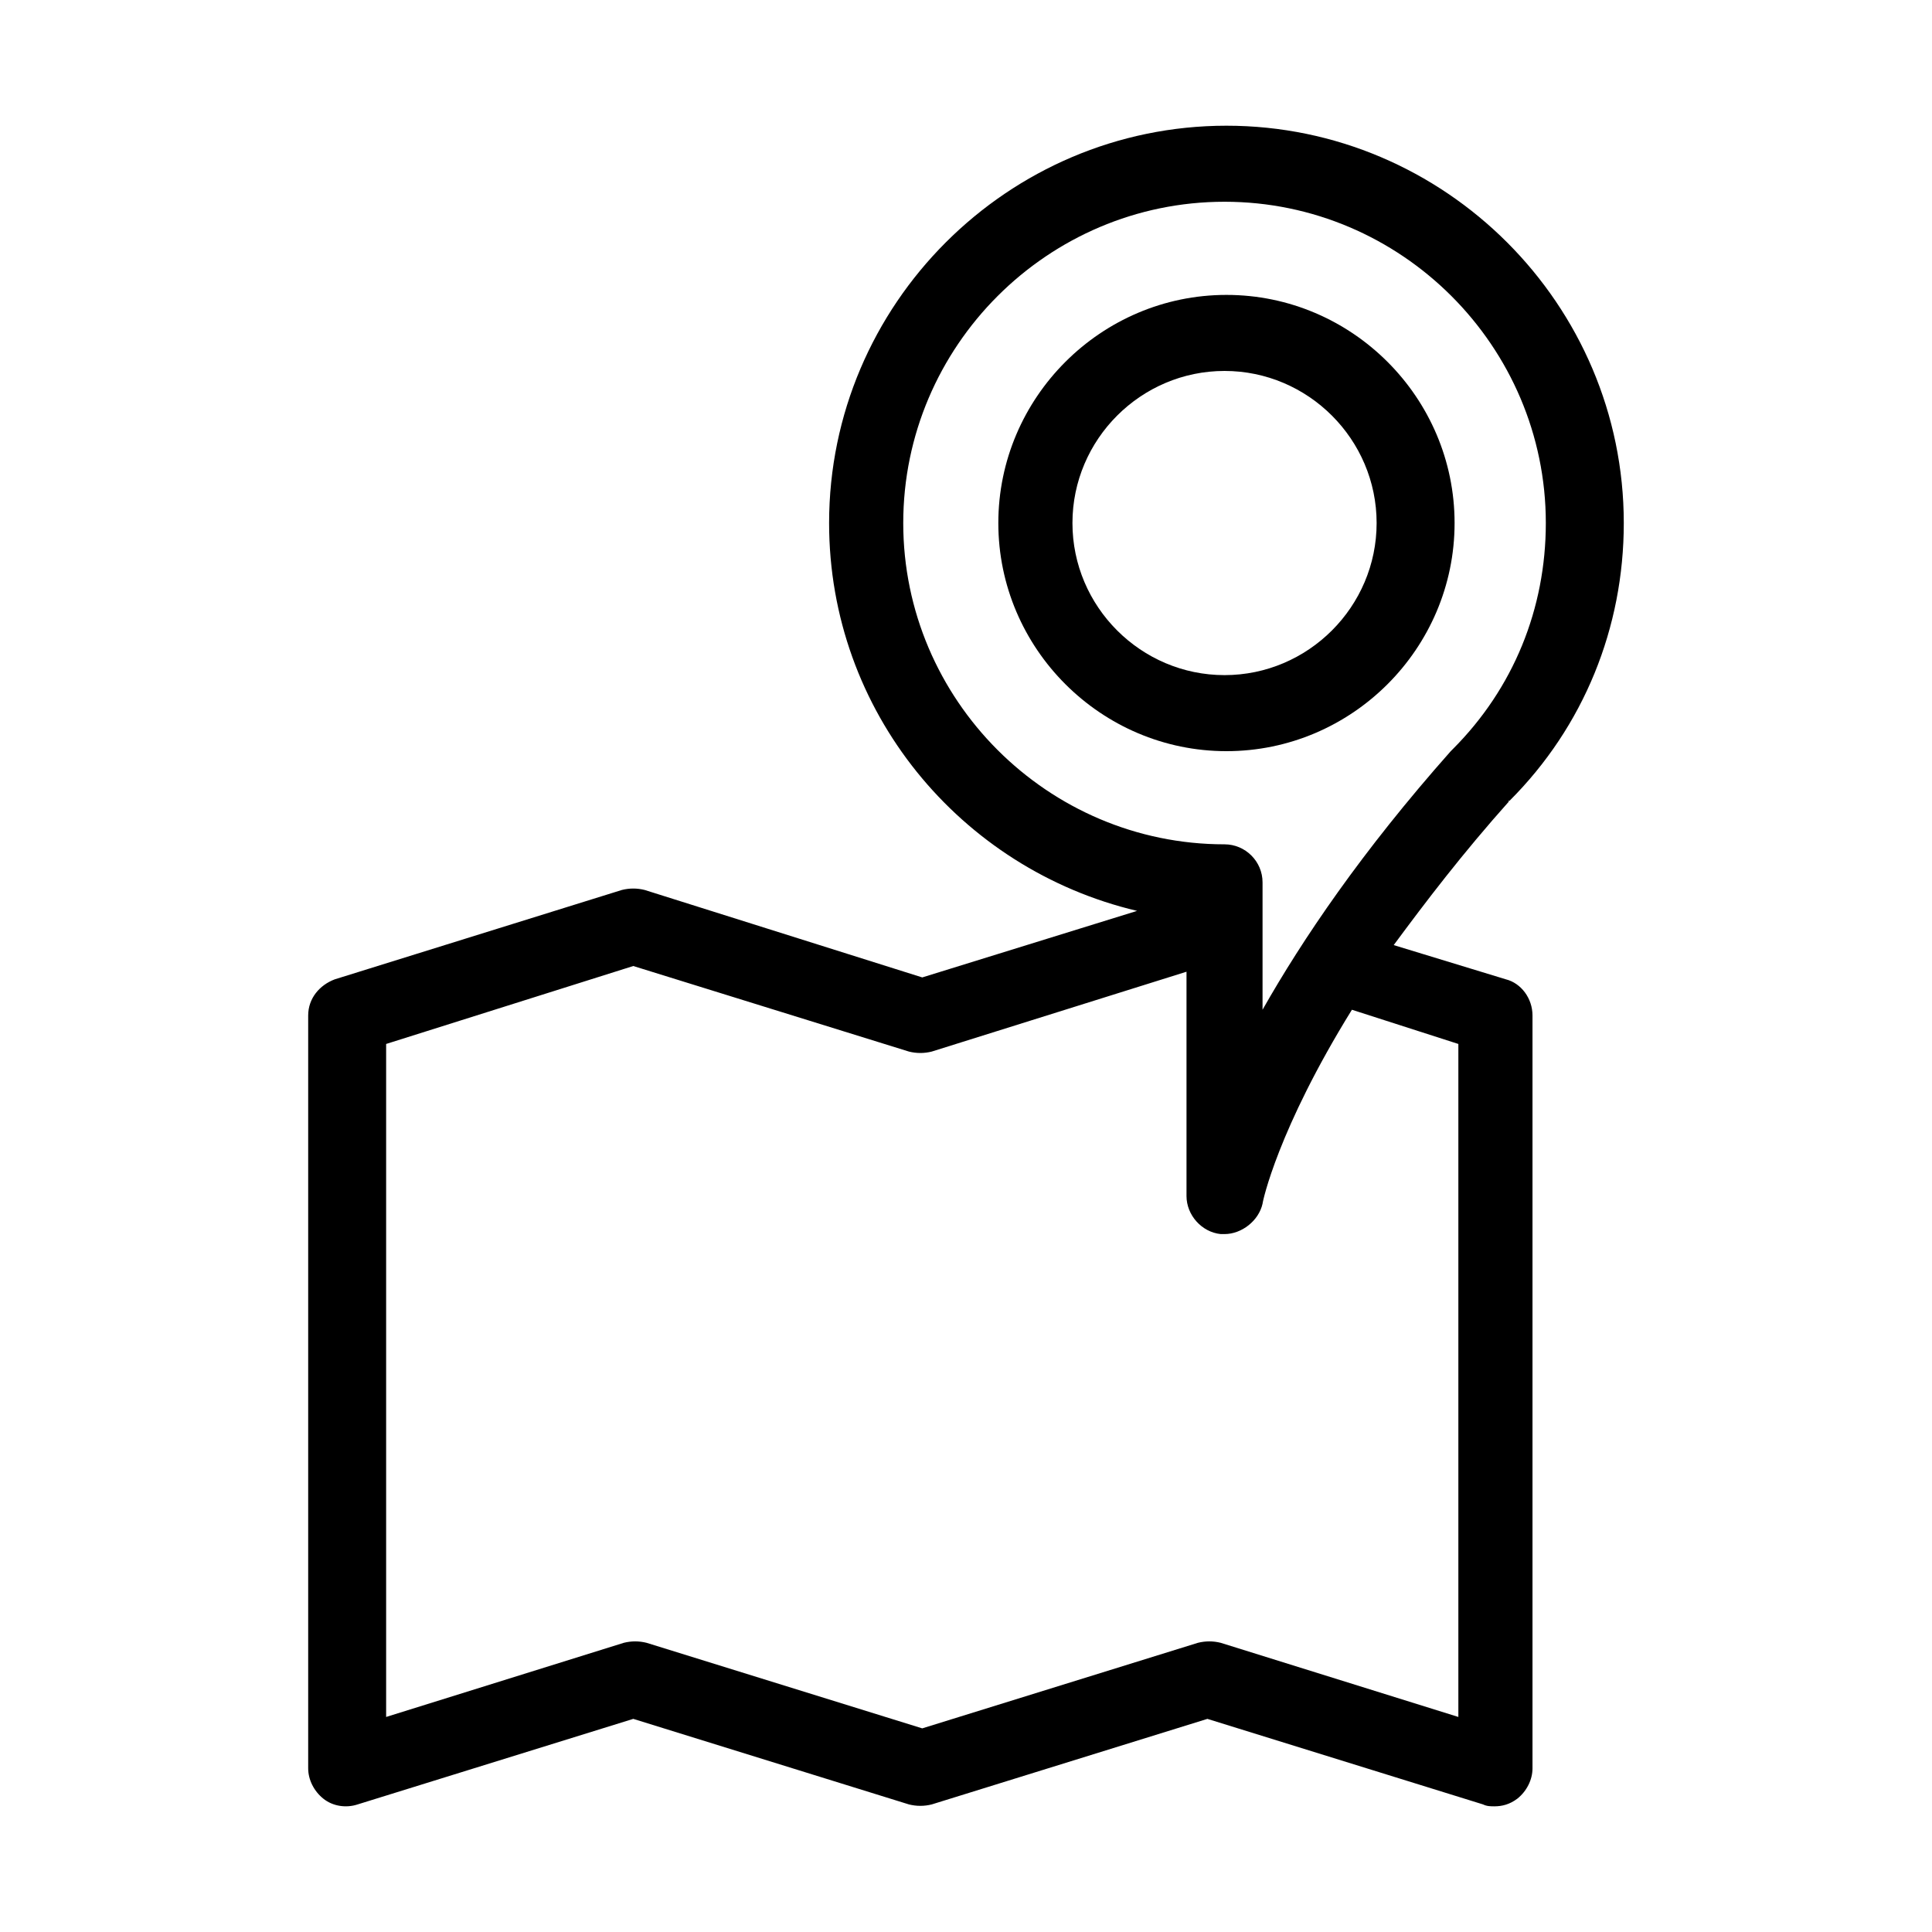
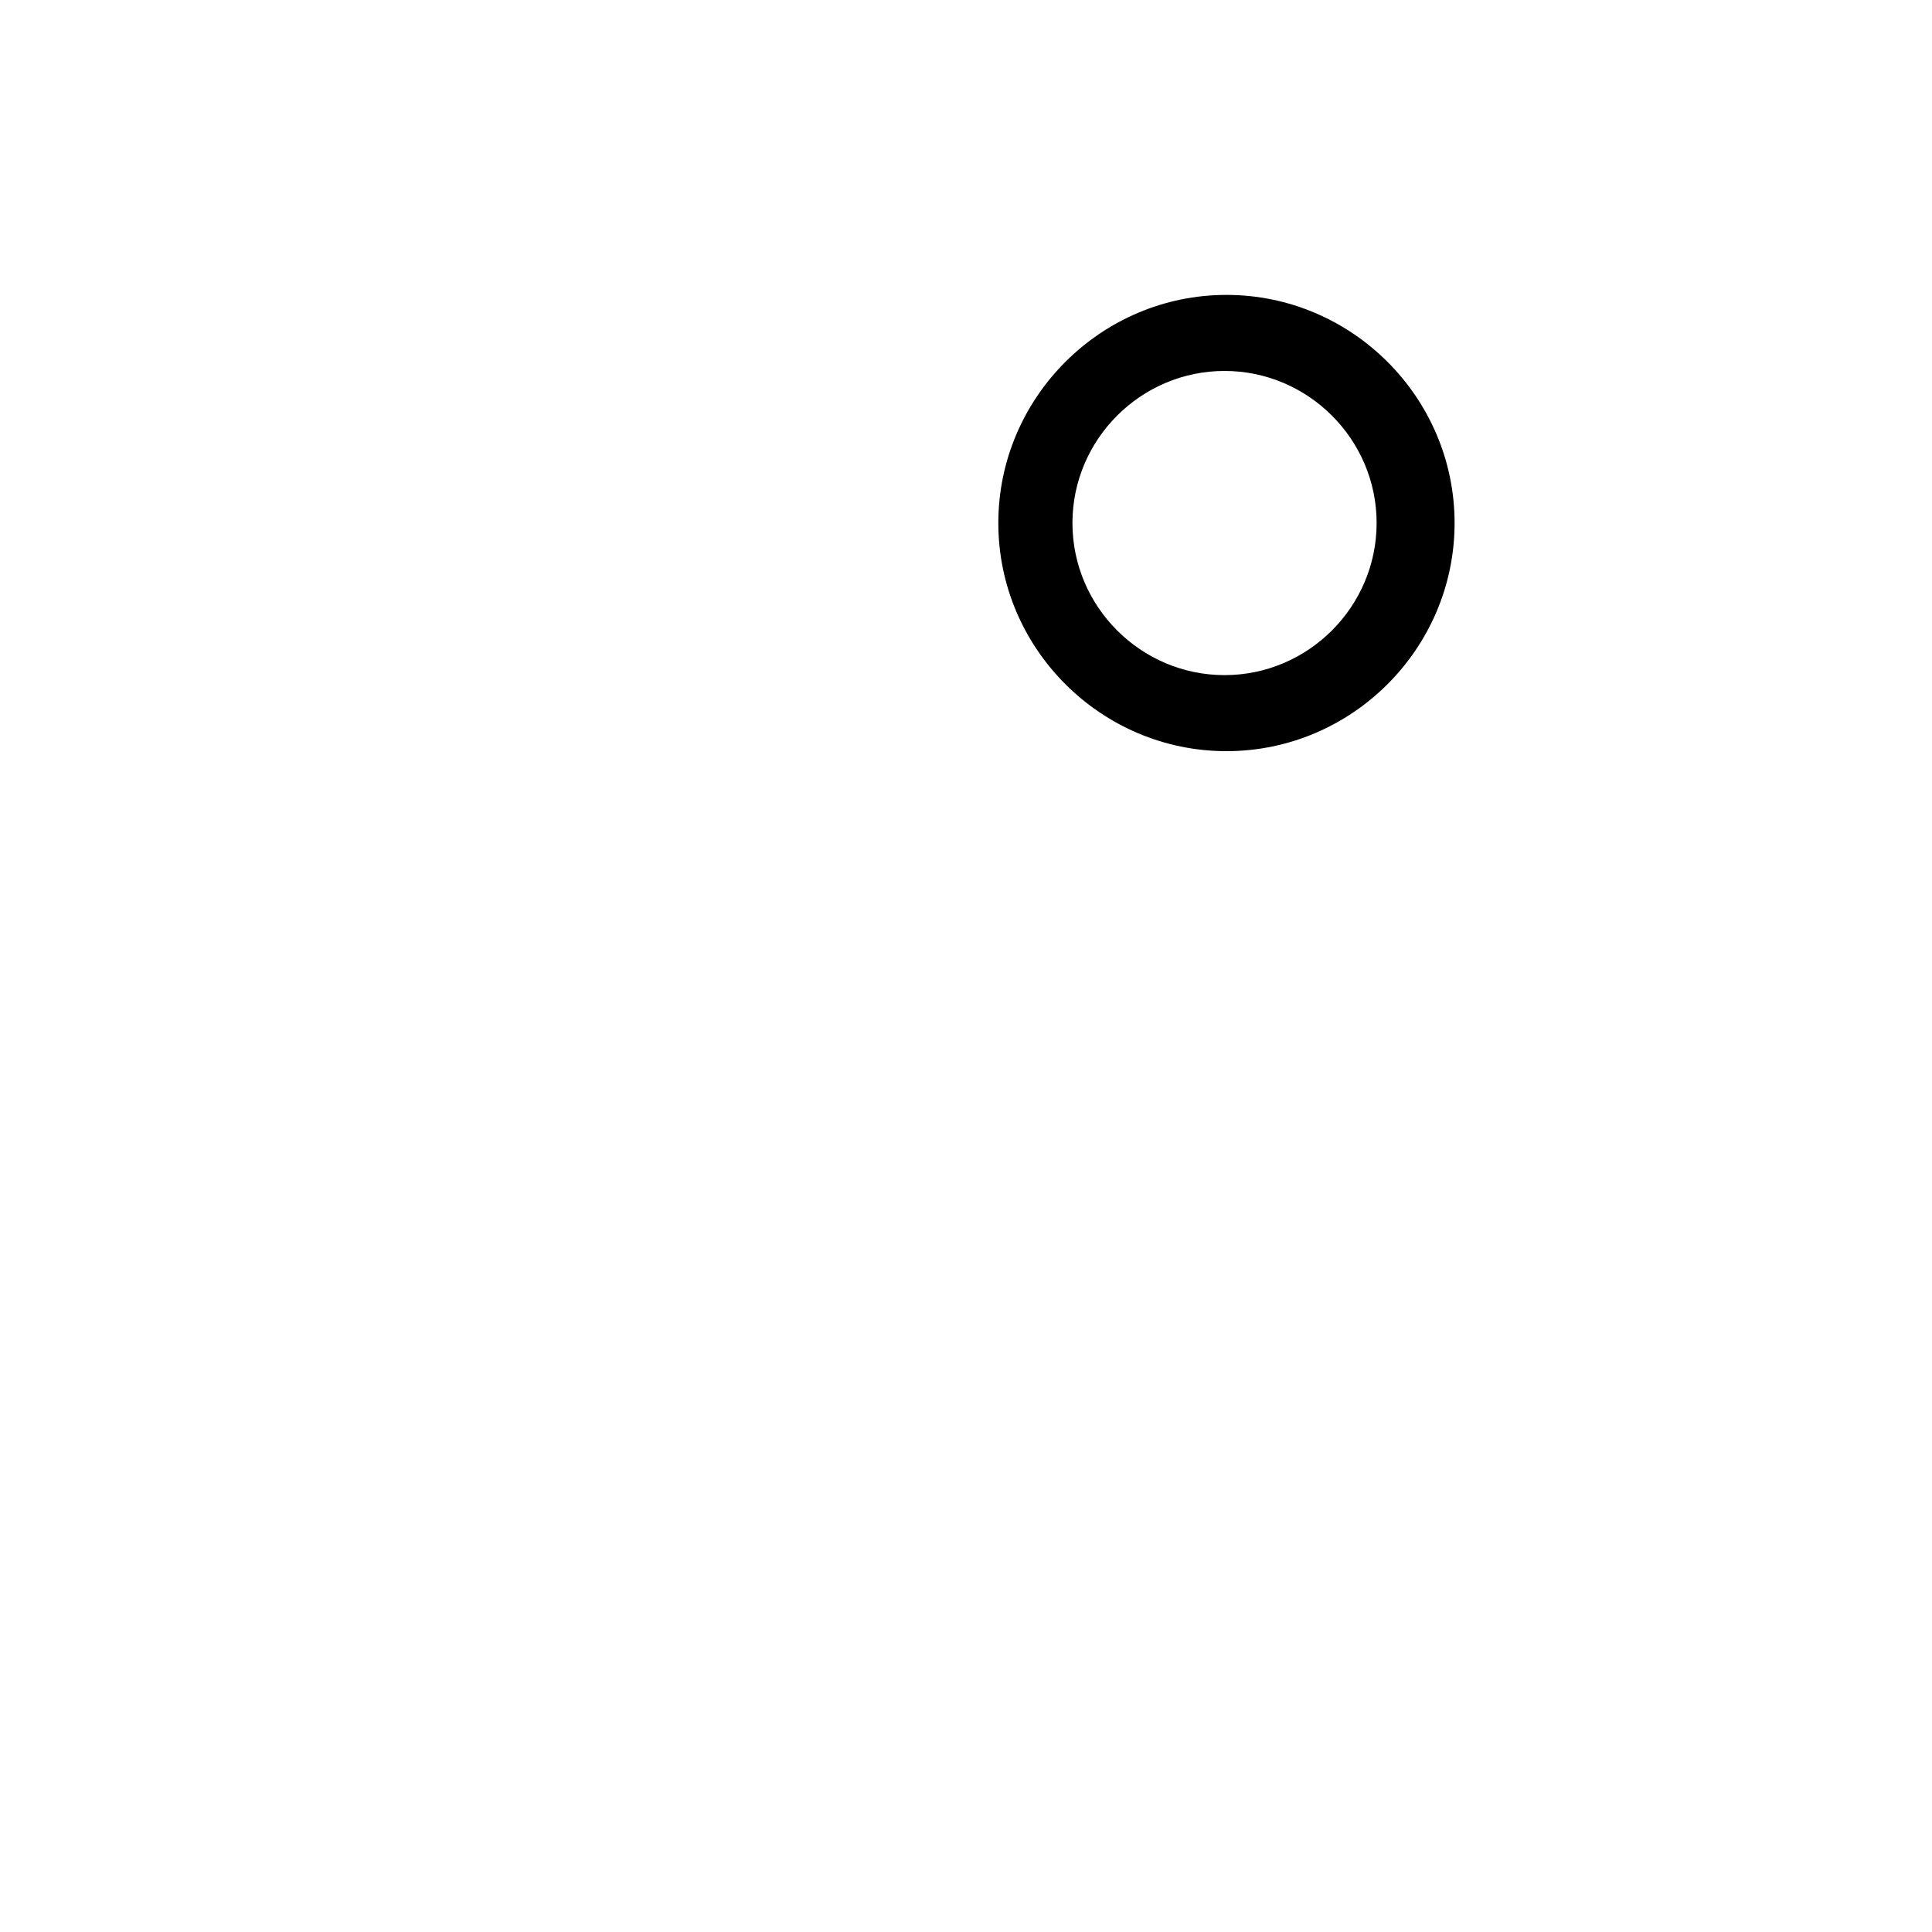
<svg xmlns="http://www.w3.org/2000/svg" fill="#000000" width="800px" height="800px" version="1.1" viewBox="144 144 512 512">
  <g>
    <path d="m529.48 282.61c0-33.25-27.207-60.457-60.457-60.457s-60.457 27.207-60.457 60.457 27.207 60.457 60.457 60.457c33.254 0 60.457-27.203 60.457-60.457zm-101.27 0c0-22.168 18.137-40.305 40.305-40.305s40.305 18.137 40.305 40.305-18.137 40.305-40.305 40.305-40.305-18.137-40.305-40.305z" />
-     <path d="m544.09 356.17c19.648-19.648 30.23-45.848 30.23-73.555 0-57.938-47.359-105.3-105.3-105.3s-105.3 47.359-105.3 105.3c0 49.879 34.762 91.691 81.617 102.78l-56.93 17.633-73.559-23.176c-2.016-0.504-4.031-0.504-6.047 0l-76.074 23.68c-4.031 1.512-7.055 5.039-7.055 9.574v199.51c0 3.023 1.512 6.047 4.031 8.062 2.519 2.016 6.047 2.519 9.07 1.512l73.051-22.672 73.051 22.672c2.016 0.504 4.031 0.504 6.047 0l73.051-22.672 73.051 22.672c1.008 0.504 2.016 0.504 3.023 0.504 2.016 0 4.031-0.504 6.047-2.016 2.519-2.016 4.031-5.039 4.031-8.062v-199.51c0-4.535-3.023-8.566-7.055-9.574l-29.727-9.07c8.57-11.586 18.141-24.18 30.738-38.285-0.504 0.504-0.504 0 0 0zm-160.72-73.559c0-46.855 38.289-85.145 85.145-85.145s85.145 38.289 85.145 85.145c0 22.672-8.566 43.832-24.688 59.953l-0.504 0.504c-23.68 26.703-39.297 49.879-49.879 68.52v-33.754c0-5.543-4.535-10.078-10.078-10.078-46.848 0-85.141-38.289-85.141-85.145zm147.11 138.05v178.35l-62.977-19.648c-2.016-0.504-4.031-0.504-6.047 0l-73.051 22.672-73.051-22.672c-2.016-0.504-4.031-0.504-6.047 0l-62.977 19.648v-178.35l65.496-20.656 73.051 22.672c2.016 0.504 4.031 0.504 6.047 0l67.512-21.16v59.449c0 5.039 4.031 9.574 9.07 10.078h1.008c4.535 0 9.07-3.527 10.078-8.062 0-0.504 4.031-19.648 23.68-51.387z" />
  </g>
</svg>